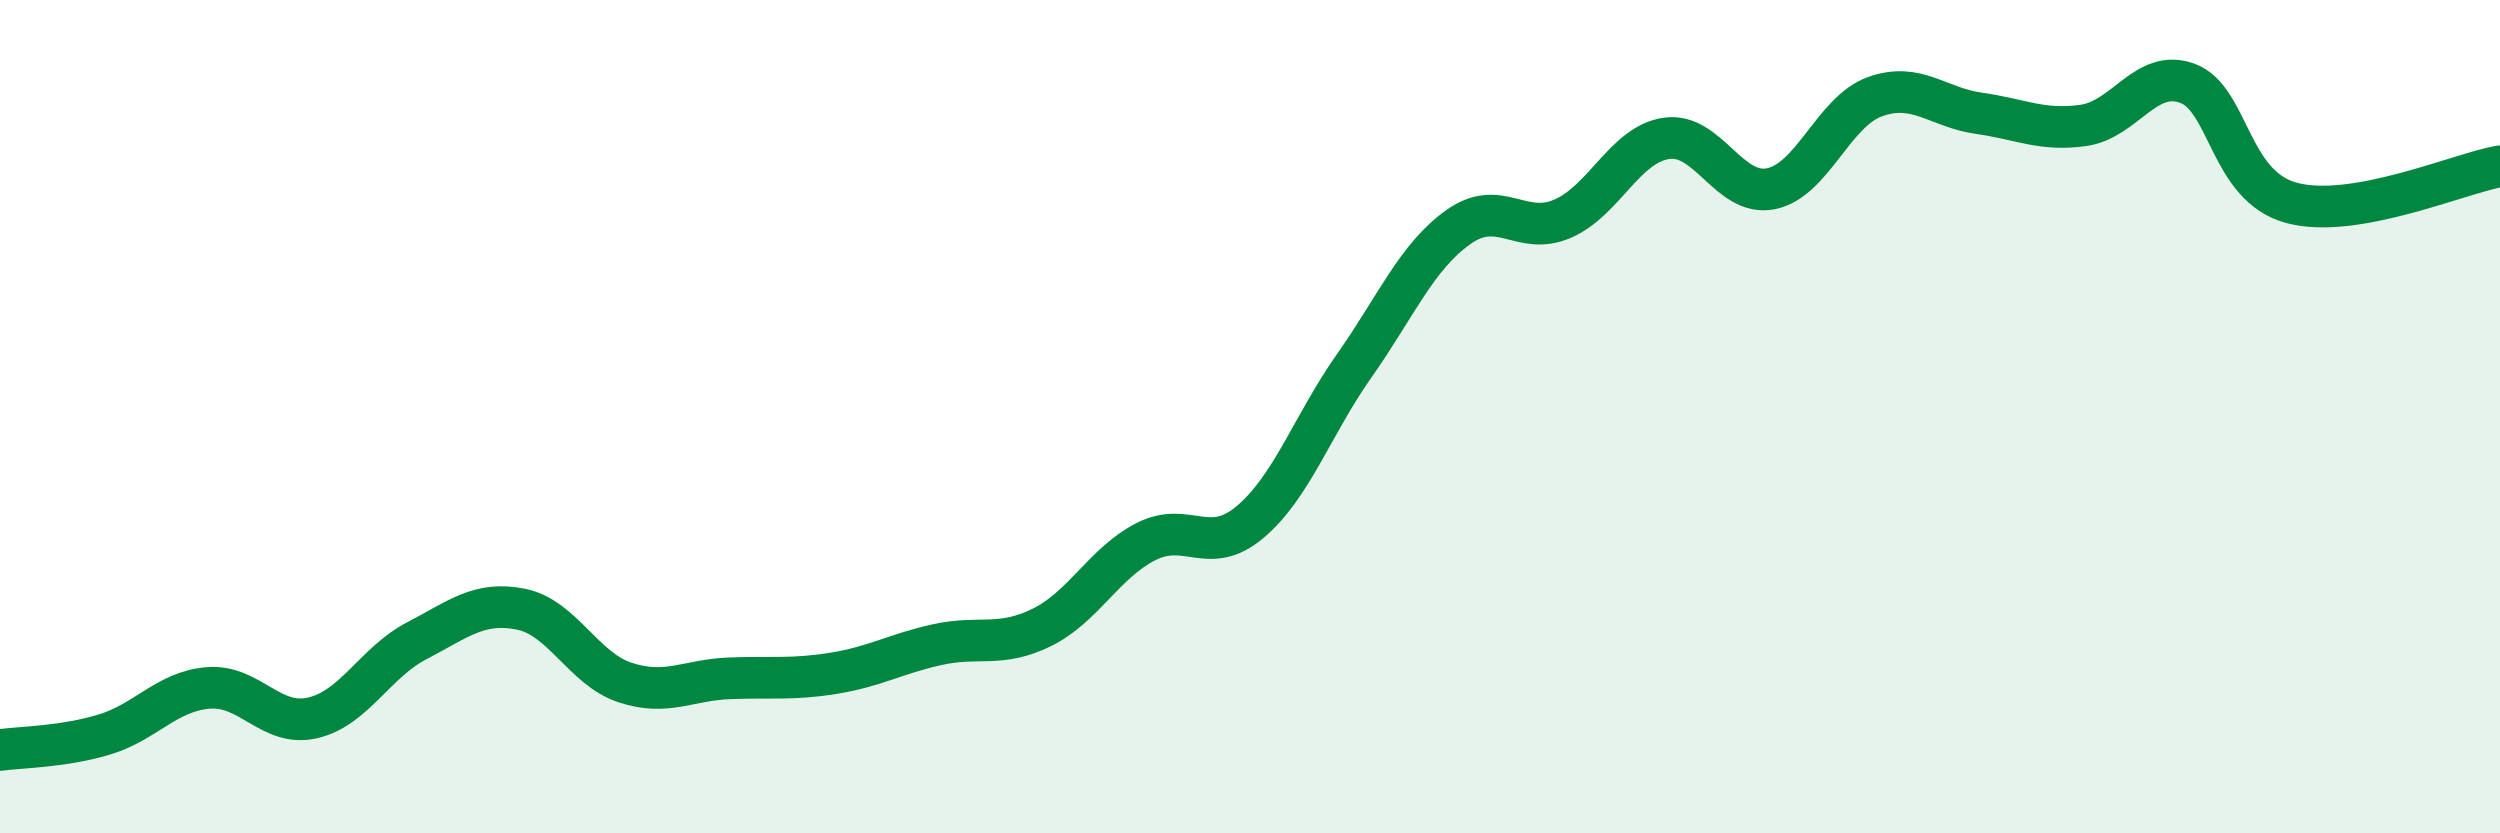
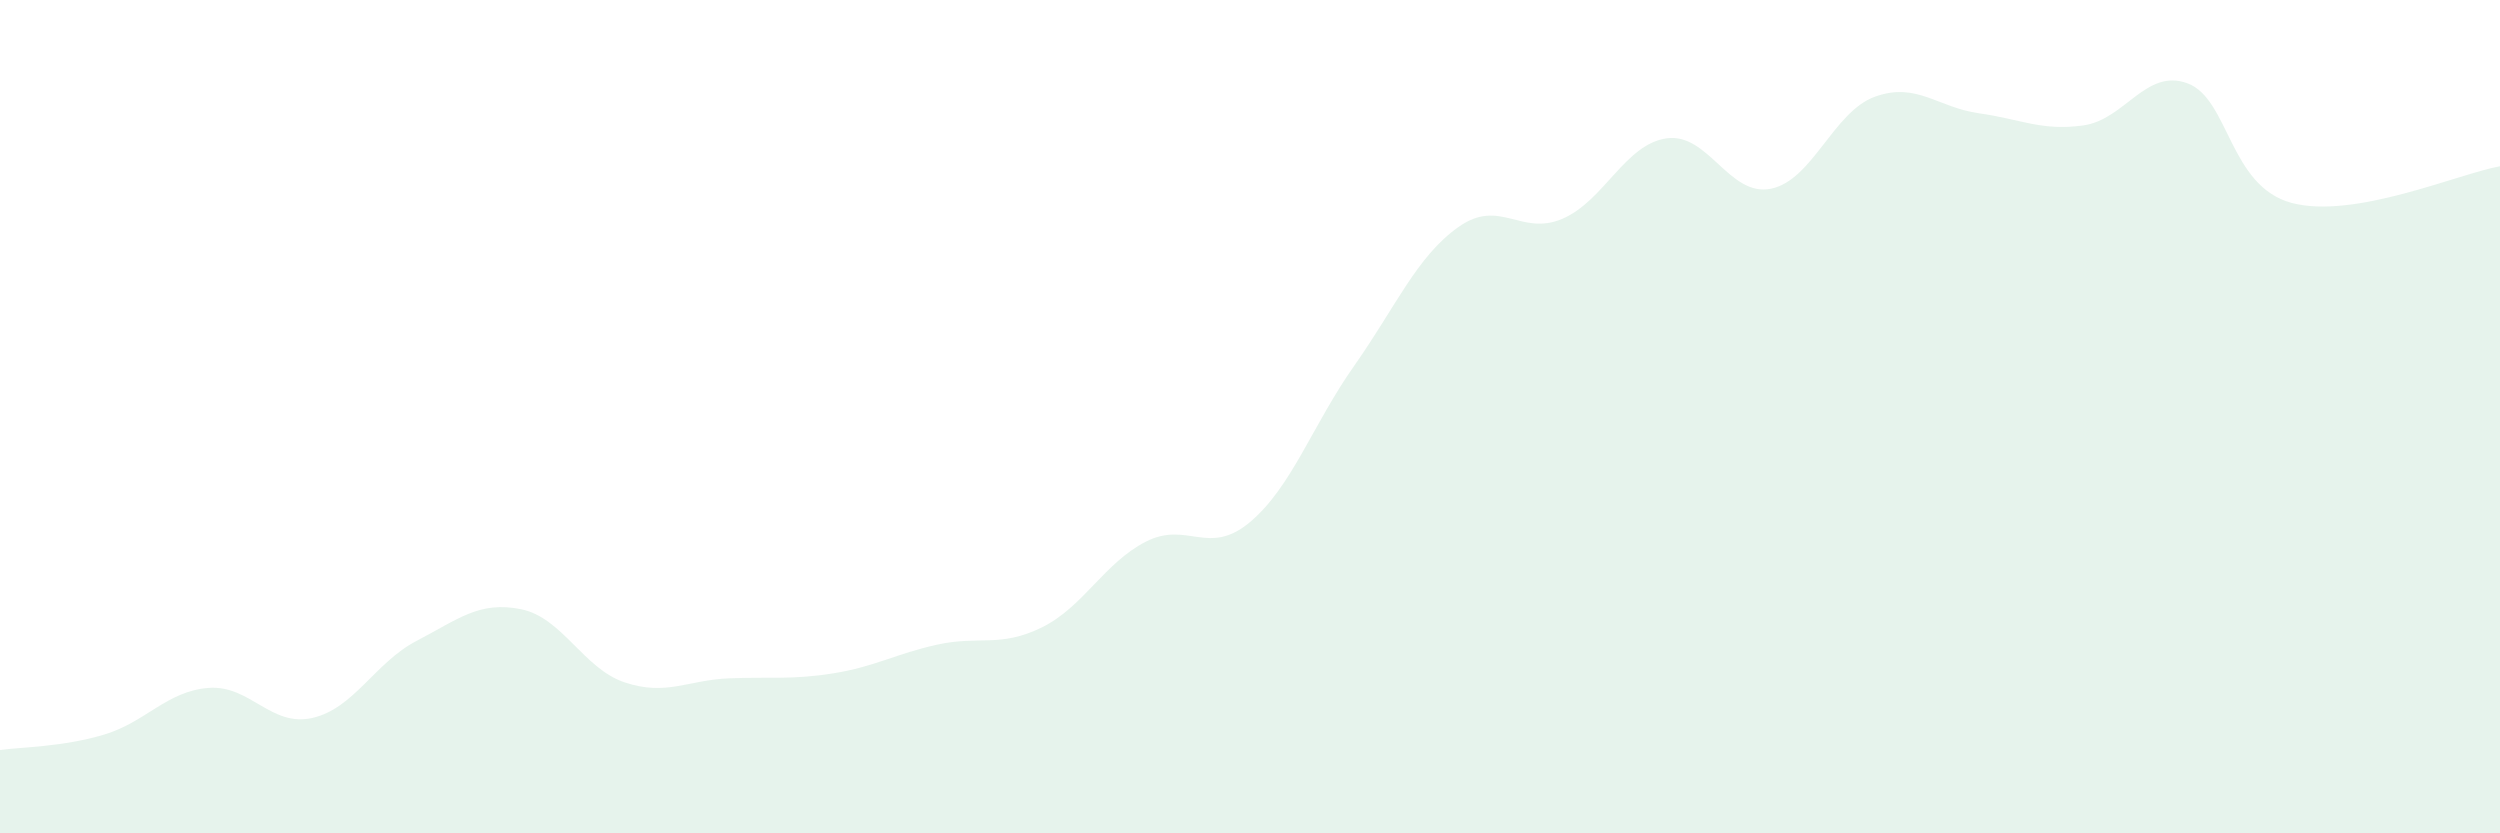
<svg xmlns="http://www.w3.org/2000/svg" width="60" height="20" viewBox="0 0 60 20">
  <path d="M 0,18 C 0.5,17.93 1.5,17.93 2.5,17.63 C 3.5,17.33 4,16.59 5,16.51 C 6,16.43 6.5,17.46 7.5,17.23 C 8.5,17 9,15.9 10,15.38 C 11,14.86 11.5,14.42 12.5,14.62 C 13.5,14.82 14,16.05 15,16.38 C 16,16.71 16.5,16.32 17.5,16.28 C 18.5,16.24 19,16.32 20,16.16 C 21,16 21.5,15.69 22.5,15.47 C 23.5,15.25 24,15.55 25,15.06 C 26,14.57 26.5,13.51 27.5,13 C 28.5,12.49 29,13.37 30,12.53 C 31,11.69 31.5,10.2 32.5,8.78 C 33.5,7.36 34,6.16 35,5.45 C 36,4.74 36.5,5.68 37.5,5.25 C 38.5,4.82 39,3.46 40,3.32 C 41,3.18 41.5,4.73 42.5,4.53 C 43.5,4.33 44,2.68 45,2.32 C 46,1.96 46.5,2.58 47.5,2.72 C 48.5,2.86 49,3.15 50,3.01 C 51,2.87 51.5,1.63 52.5,2 C 53.5,2.37 53.5,4.47 55,4.87 C 56.5,5.27 59,4.17 60,3.99L60 20L0 20Z" fill="#008740" opacity="0.1" stroke-linecap="round" stroke-linejoin="round" />
-   <path d="M 0,18 C 0.5,17.93 1.5,17.93 2.5,17.63 C 3.5,17.33 4,16.59 5,16.51 C 6,16.43 6.5,17.46 7.5,17.23 C 8.5,17 9,15.9 10,15.38 C 11,14.86 11.5,14.42 12.5,14.62 C 13.5,14.82 14,16.05 15,16.38 C 16,16.71 16.5,16.32 17.5,16.28 C 18.5,16.24 19,16.32 20,16.16 C 21,16 21.5,15.69 22.5,15.47 C 23.5,15.25 24,15.55 25,15.06 C 26,14.57 26.5,13.51 27.5,13 C 28.5,12.49 29,13.37 30,12.53 C 31,11.69 31.5,10.2 32.5,8.78 C 33.5,7.36 34,6.16 35,5.45 C 36,4.74 36.5,5.68 37.5,5.25 C 38.5,4.82 39,3.46 40,3.32 C 41,3.18 41.5,4.73 42.5,4.53 C 43.5,4.33 44,2.68 45,2.32 C 46,1.96 46.5,2.58 47.5,2.72 C 48.5,2.86 49,3.15 50,3.01 C 51,2.87 51.5,1.63 52.5,2 C 53.5,2.37 53.5,4.47 55,4.87 C 56.5,5.27 59,4.17 60,3.99" stroke="#008740" stroke-width="1" fill="none" stroke-linecap="round" stroke-linejoin="round" />
</svg>